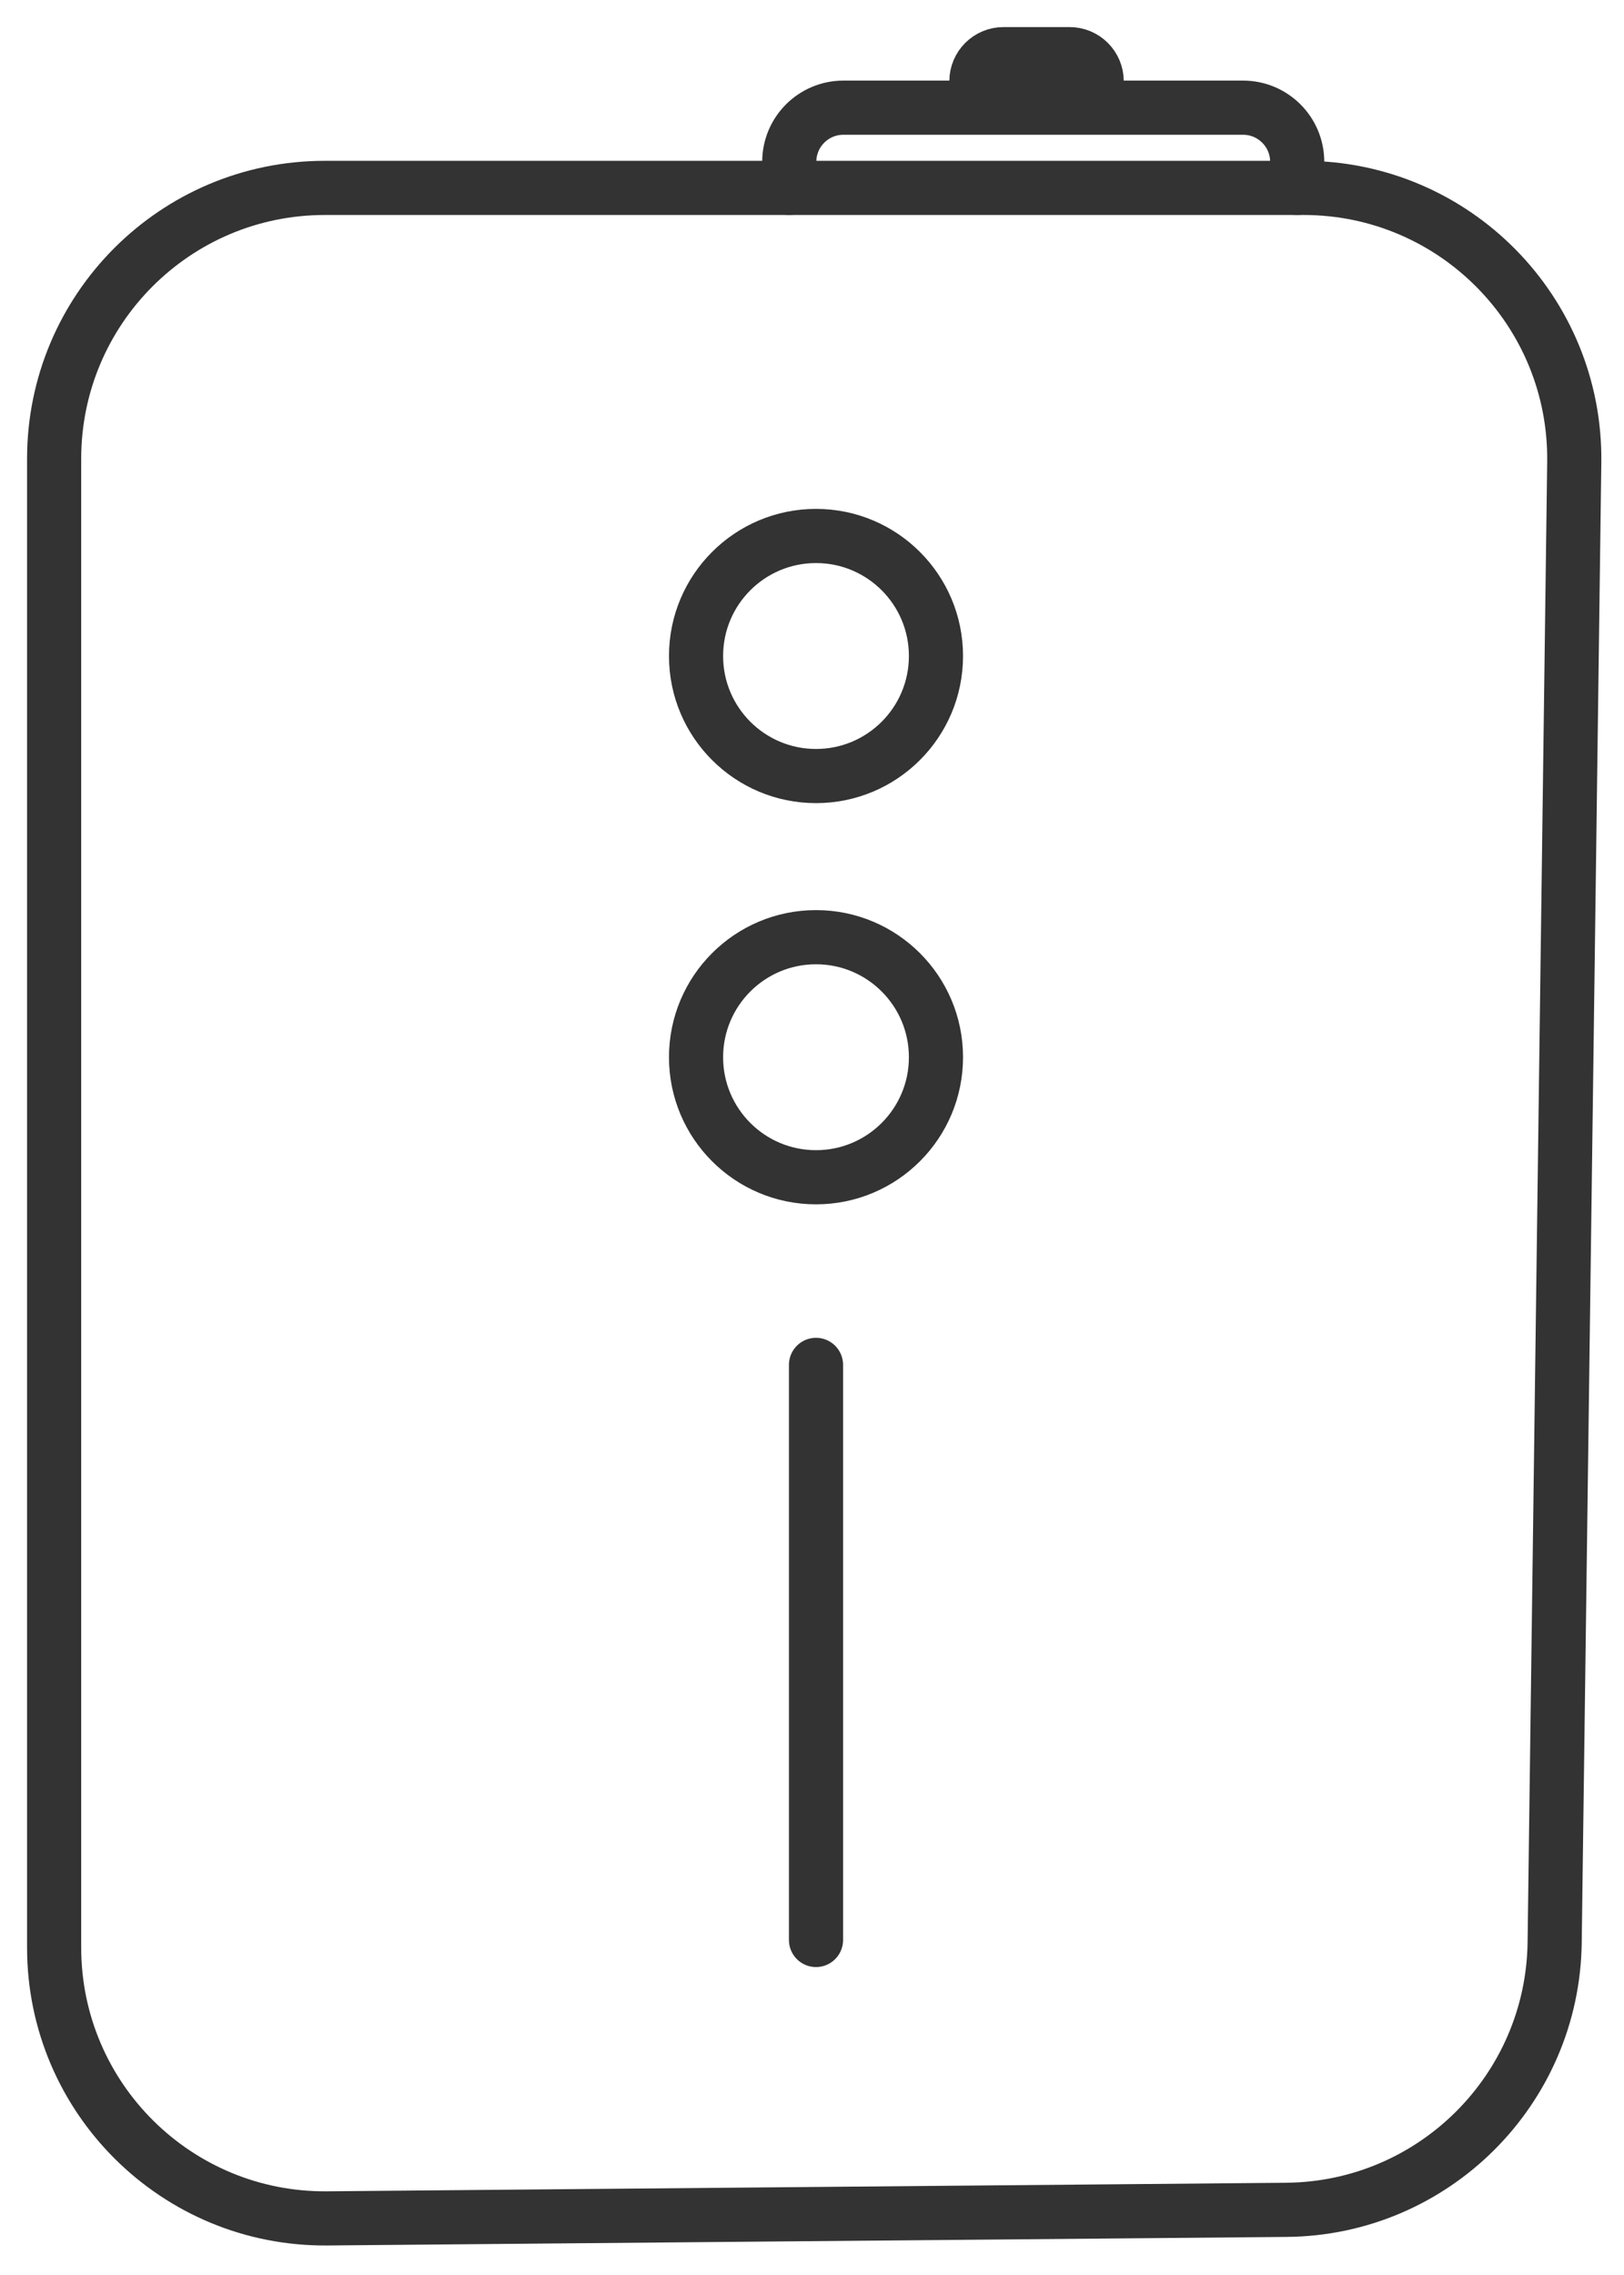
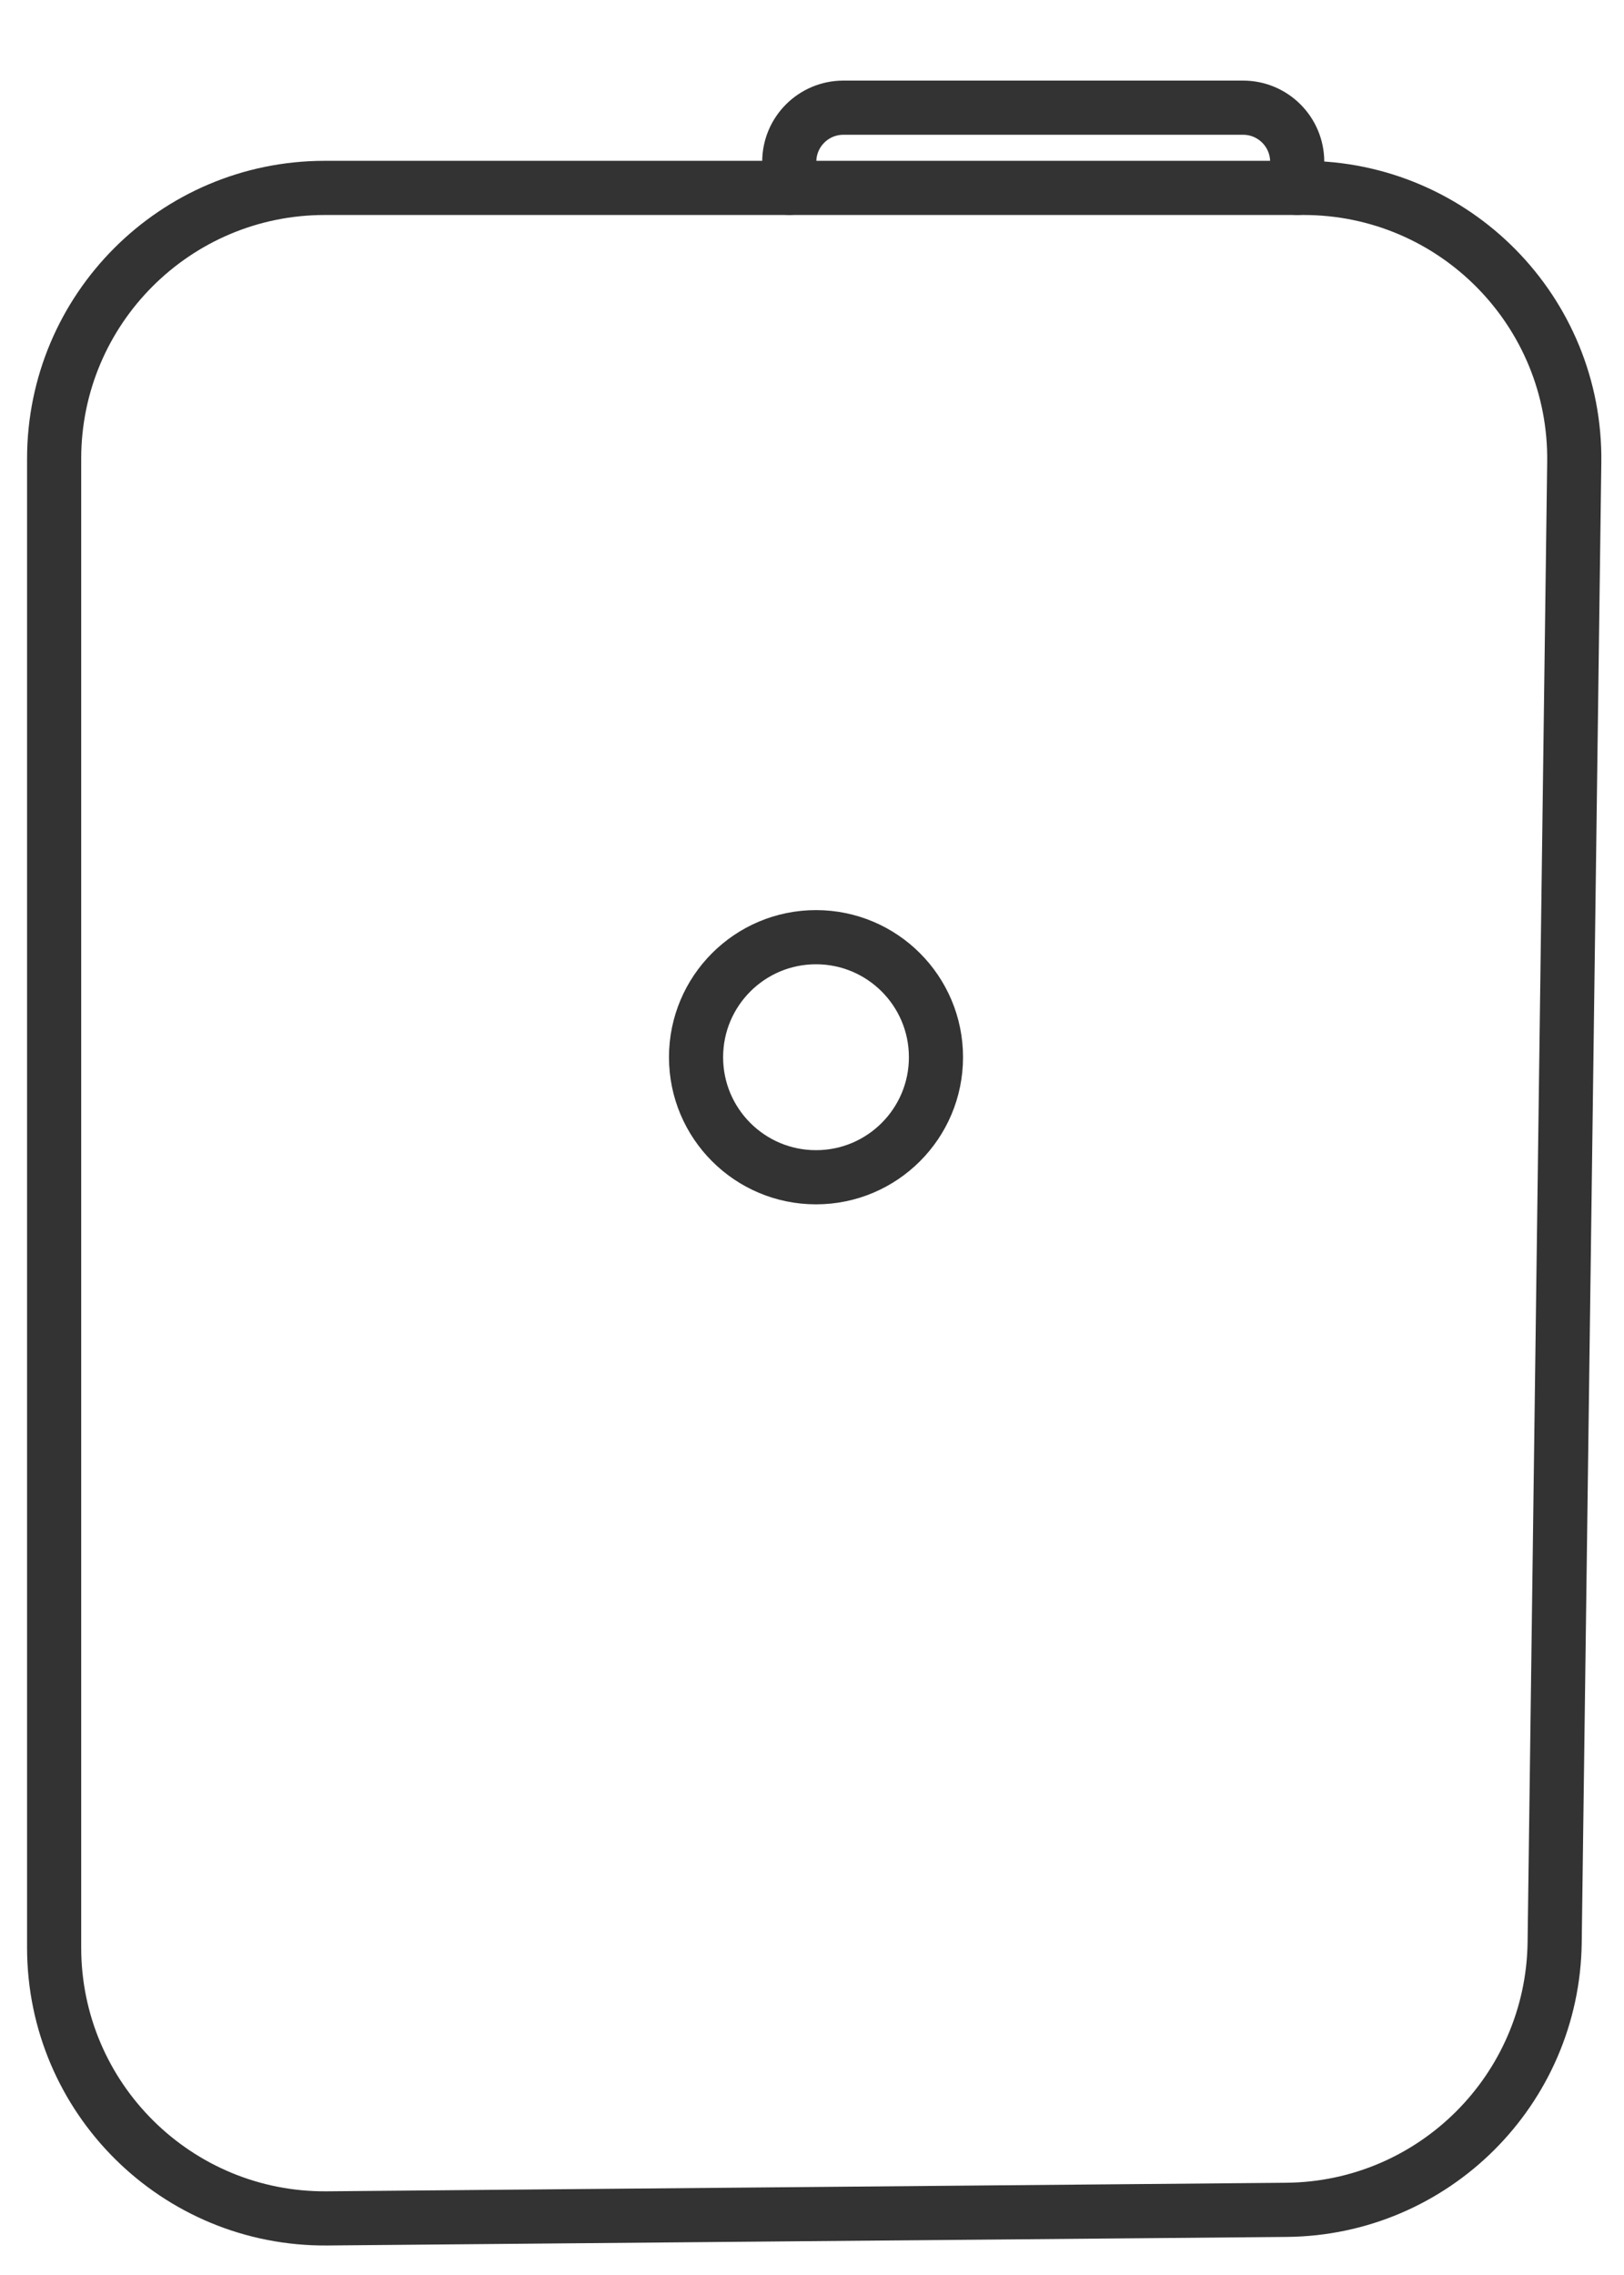
<svg xmlns="http://www.w3.org/2000/svg" fill="none" viewBox="0 0 30 42" height="42" width="30">
  <path stroke-linecap="round" stroke="#333333" d="M1 35.955V8.469C1 5.708 3.239 3.469 6 3.469H24.081C26.869 3.469 29.118 5.748 29.081 8.535L28.719 35.863C28.683 38.581 26.482 40.773 23.764 40.797L6.045 40.955C3.266 40.98 1 38.734 1 35.955Z" />
  <path stroke-linecap="round" stroke="#333333" d="M14.58 3.469V2.988C14.58 2.435 15.028 1.988 15.58 1.988H22.963C23.515 1.988 23.963 2.435 23.963 2.988V3.469" />
-   <path stroke-linecap="round" stroke="#333333" d="M18.037 1.741V1.5C18.037 1.224 18.261 1 18.537 1H19.759C20.035 1 20.259 1.224 20.259 1.5V1.741" />
-   <circle stroke="#333333" r="2.216" cy="12.111" cx="15.074" />
  <circle stroke="#333333" r="2.216" cy="19.518" cx="15.074" />
-   <path stroke-linecap="round" stroke="#333333" d="M15.074 25.198V35.815" />
</svg>